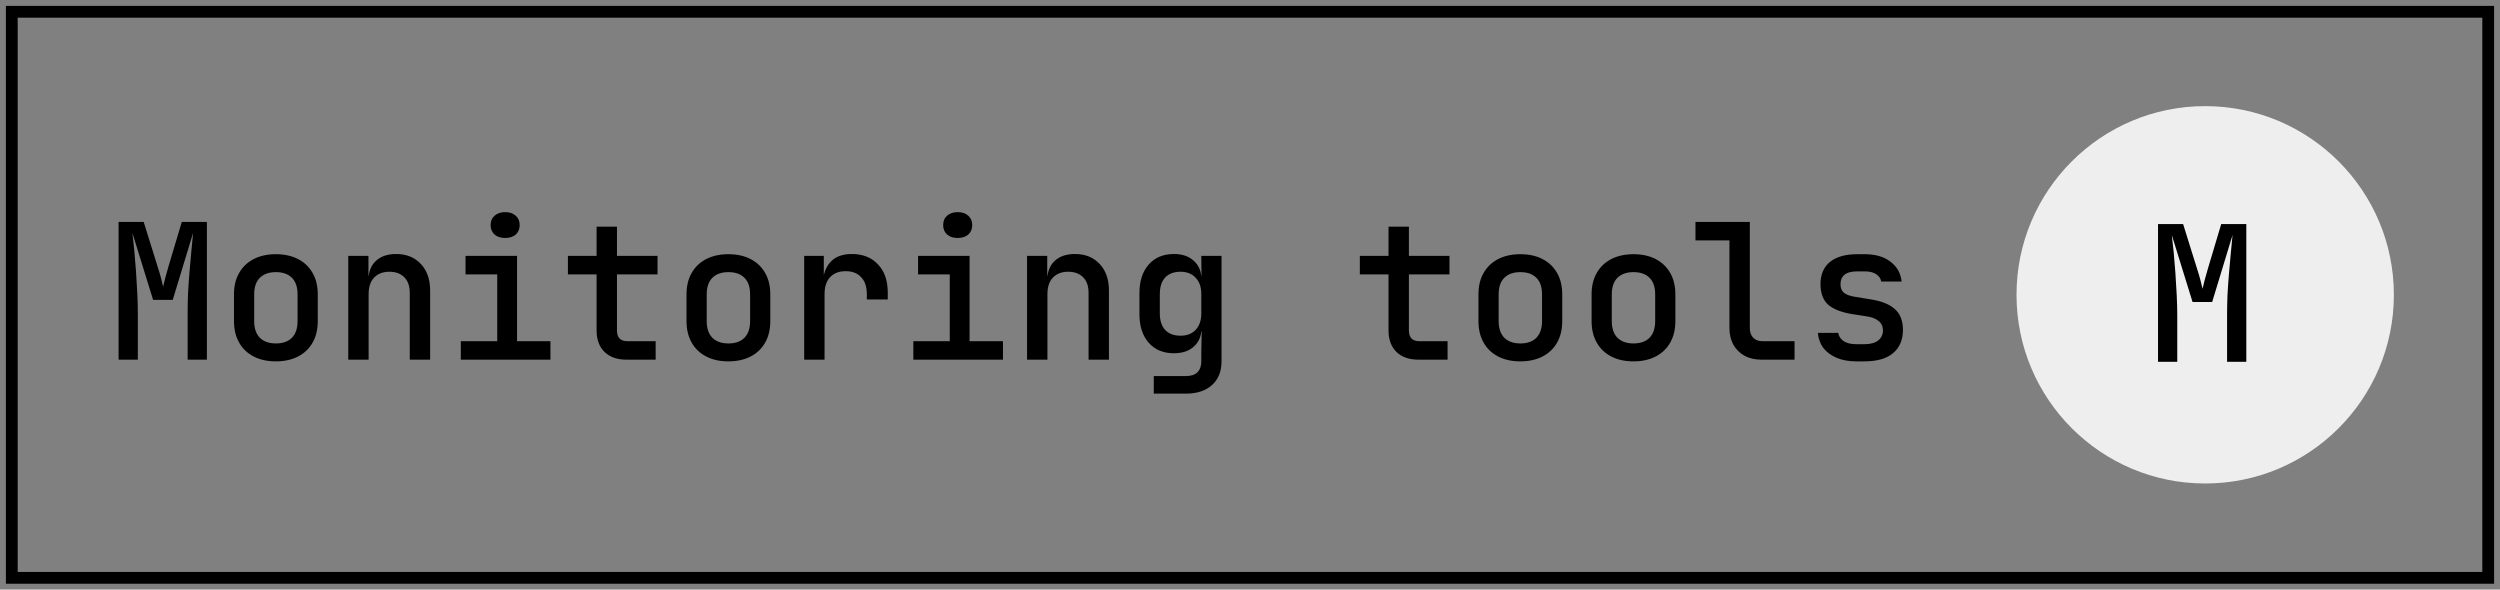
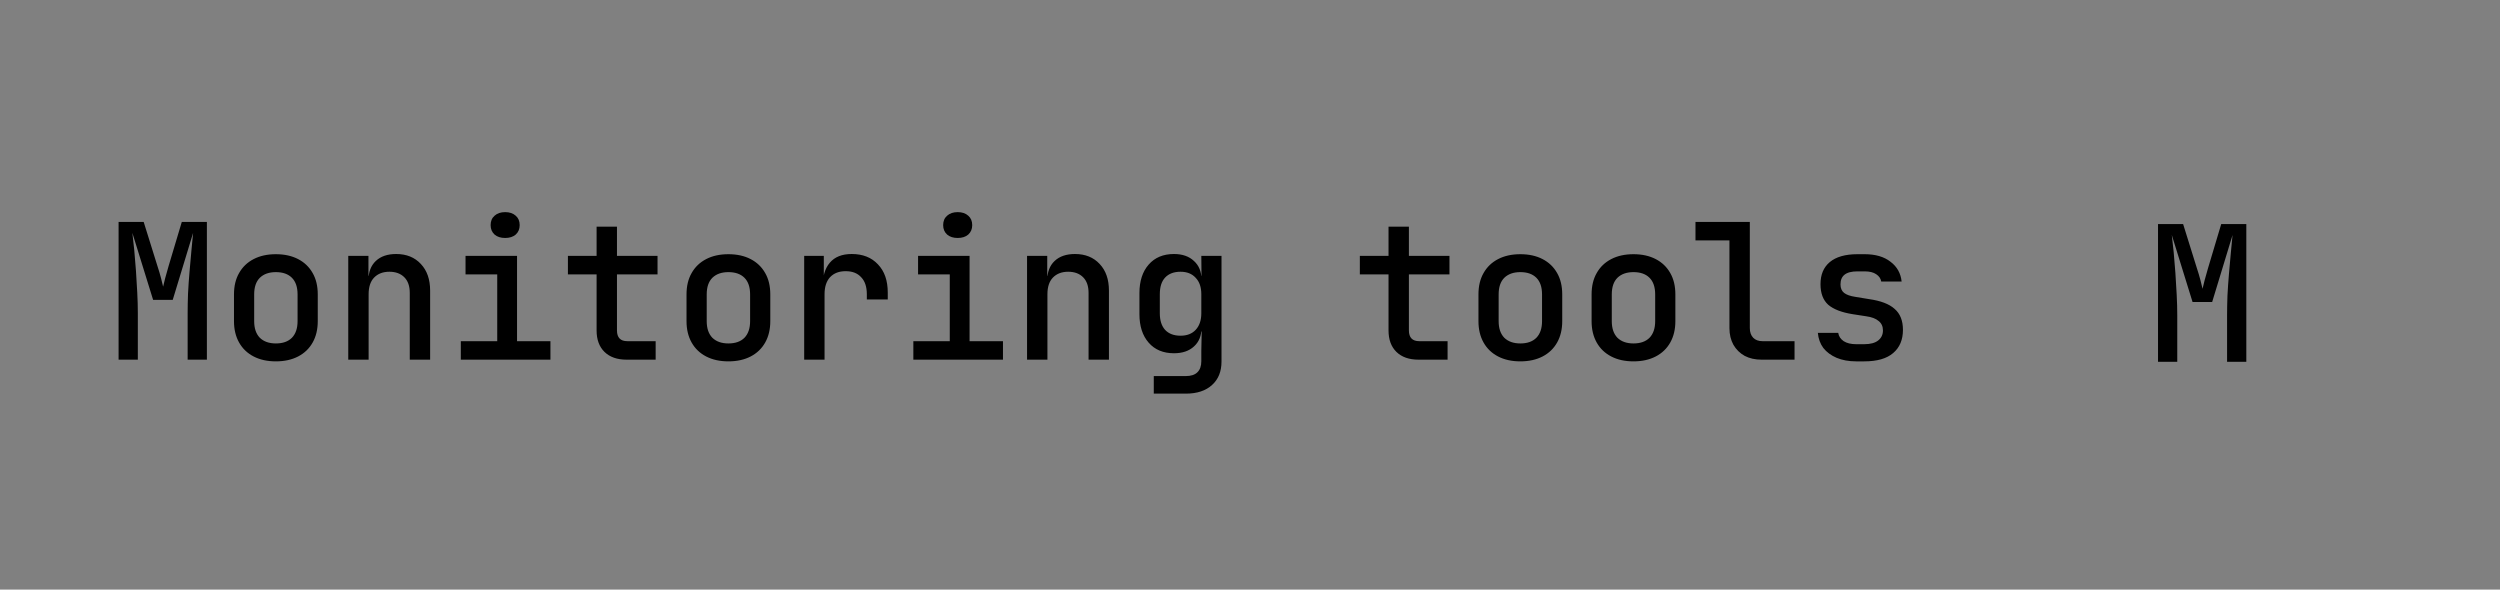
<svg xmlns="http://www.w3.org/2000/svg" width="212" height="50" viewBox="0 0 212 50" fill="none">
  <rect x="0" y="0" width="212" height="50" fill="#808080" stroke="none" />
-   <rect x="1" y="1" width="210" height="48" stroke="black" />
  <path d="M10.056 30.5V18.82H12.184L13.352 22.564C13.469 22.916 13.571 23.257 13.656 23.588C13.741 23.908 13.8 24.148 13.832 24.308C13.875 24.148 13.933 23.908 14.008 23.588C14.093 23.257 14.189 22.916 14.296 22.564L15.416 18.82H17.544V30.5H15.912V26.564C15.912 26.063 15.923 25.508 15.944 24.9C15.976 24.281 16.019 23.663 16.072 23.044C16.125 22.415 16.179 21.817 16.232 21.252C16.285 20.676 16.333 20.175 16.376 19.748L14.648 25.428H12.984L11.224 19.748C11.277 20.164 11.331 20.649 11.384 21.204C11.437 21.748 11.485 22.329 11.528 22.948C11.571 23.567 11.608 24.191 11.64 24.82C11.672 25.439 11.688 26.02 11.688 26.564V30.5H10.056ZM23.394 30.644C22.668 30.644 22.039 30.505 21.506 30.228C20.972 29.951 20.562 29.556 20.274 29.044C19.986 28.532 19.842 27.929 19.842 27.236V24.964C19.842 24.26 19.986 23.657 20.274 23.156C20.562 22.644 20.972 22.249 21.506 21.972C22.039 21.695 22.668 21.556 23.394 21.556C24.119 21.556 24.748 21.695 25.282 21.972C25.815 22.249 26.226 22.644 26.514 23.156C26.802 23.657 26.946 24.26 26.946 24.964V27.236C26.946 27.929 26.802 28.532 26.514 29.044C26.226 29.556 25.815 29.951 25.282 30.228C24.748 30.505 24.119 30.644 23.394 30.644ZM23.394 29.124C23.98 29.124 24.434 28.964 24.754 28.644C25.074 28.313 25.234 27.844 25.234 27.236V24.964C25.234 24.345 25.074 23.876 24.754 23.556C24.434 23.236 23.98 23.076 23.394 23.076C22.818 23.076 22.364 23.236 22.034 23.556C21.714 23.876 21.554 24.345 21.554 24.964V27.236C21.554 27.844 21.714 28.313 22.034 28.644C22.364 28.964 22.818 29.124 23.394 29.124ZM29.532 30.5V21.7H31.244V23.38H31.66L31.244 23.78C31.244 23.076 31.451 22.527 31.867 22.132C32.283 21.737 32.859 21.54 33.596 21.54C34.47 21.54 35.169 21.823 35.691 22.388C36.214 22.943 36.475 23.695 36.475 24.644V30.5H34.748V24.836C34.748 24.26 34.593 23.817 34.283 23.508C33.974 23.199 33.553 23.044 33.02 23.044C32.475 23.044 32.044 23.209 31.724 23.54C31.414 23.86 31.259 24.329 31.259 24.948V30.5H29.532ZM39.077 30.5V28.932H42.165V23.268H39.477V21.7H43.845V28.932H46.677V30.5H39.077ZM42.837 20.18C42.464 20.18 42.165 20.084 41.941 19.892C41.717 19.689 41.605 19.423 41.605 19.092C41.605 18.751 41.717 18.484 41.941 18.292C42.165 18.089 42.464 17.988 42.837 17.988C43.211 17.988 43.509 18.089 43.733 18.292C43.957 18.484 44.069 18.751 44.069 19.092C44.069 19.423 43.957 19.689 43.733 19.892C43.509 20.084 43.211 20.18 42.837 20.18ZM53.135 30.5C52.335 30.5 51.711 30.281 51.263 29.844C50.815 29.407 50.591 28.799 50.591 28.02V23.268H48.159V21.7H50.591V19.22H52.319V21.7H55.759V23.268H52.319V28.02C52.319 28.628 52.612 28.932 53.199 28.932H55.599V30.5H53.135ZM61.769 30.644C61.043 30.644 60.414 30.505 59.881 30.228C59.347 29.951 58.937 29.556 58.649 29.044C58.361 28.532 58.217 27.929 58.217 27.236V24.964C58.217 24.26 58.361 23.657 58.649 23.156C58.937 22.644 59.347 22.249 59.881 21.972C60.414 21.695 61.043 21.556 61.769 21.556C62.494 21.556 63.123 21.695 63.657 21.972C64.19 22.249 64.601 22.644 64.889 23.156C65.177 23.657 65.321 24.26 65.321 24.964V27.236C65.321 27.929 65.177 28.532 64.889 29.044C64.601 29.556 64.19 29.951 63.657 30.228C63.123 30.505 62.494 30.644 61.769 30.644ZM61.769 29.124C62.355 29.124 62.809 28.964 63.129 28.644C63.449 28.313 63.609 27.844 63.609 27.236V24.964C63.609 24.345 63.449 23.876 63.129 23.556C62.809 23.236 62.355 23.076 61.769 23.076C61.193 23.076 60.739 23.236 60.409 23.556C60.089 23.876 59.929 24.345 59.929 24.964V27.236C59.929 27.844 60.089 28.313 60.409 28.644C60.739 28.964 61.193 29.124 61.769 29.124ZM68.195 30.5V21.7H69.859V23.38H70.275L69.746 24.42C69.746 23.471 69.954 22.756 70.371 22.276C70.787 21.785 71.405 21.54 72.227 21.54C73.165 21.54 73.906 21.833 74.451 22.42C75.005 22.996 75.282 23.791 75.282 24.804V25.396H73.507V24.948C73.507 24.319 73.347 23.839 73.026 23.508C72.717 23.167 72.28 22.996 71.715 22.996C71.149 22.996 70.707 23.167 70.386 23.508C70.077 23.849 69.922 24.329 69.922 24.948V30.5H68.195ZM77.452 30.5V28.932H80.54V23.268H77.852V21.7H82.22V28.932H85.052V30.5H77.452ZM81.212 20.18C80.839 20.18 80.54 20.084 80.316 19.892C80.092 19.689 79.98 19.423 79.98 19.092C79.98 18.751 80.092 18.484 80.316 18.292C80.54 18.089 80.839 17.988 81.212 17.988C81.586 17.988 81.884 18.089 82.108 18.292C82.332 18.484 82.444 18.751 82.444 19.092C82.444 19.423 82.332 19.689 82.108 19.892C81.884 20.084 81.586 20.18 81.212 20.18ZM87.094 30.5V21.7H88.806V23.38H89.222L88.806 23.78C88.806 23.076 89.014 22.527 89.43 22.132C89.846 21.737 90.422 21.54 91.158 21.54C92.033 21.54 92.731 21.823 93.254 22.388C93.777 22.943 94.038 23.695 94.038 24.644V30.5H92.31V24.836C92.31 24.26 92.155 23.817 91.846 23.508C91.537 23.199 91.115 23.044 90.582 23.044C90.038 23.044 89.606 23.209 89.286 23.54C88.977 23.86 88.822 24.329 88.822 24.948V30.5H87.094ZM97.84 33.38V31.892H100.544C100.992 31.892 101.322 31.785 101.536 31.572C101.76 31.359 101.872 31.044 101.872 30.628V29.748L101.904 28.116H101.536L101.888 27.796C101.888 28.468 101.674 28.996 101.248 29.38C100.832 29.764 100.266 29.956 99.552 29.956C98.645 29.956 97.93 29.657 97.408 29.06C96.885 28.463 96.624 27.657 96.624 26.644V24.852C96.624 23.839 96.885 23.033 97.408 22.436C97.93 21.839 98.645 21.54 99.552 21.54C100.266 21.54 100.832 21.737 101.248 22.132C101.674 22.516 101.888 23.044 101.888 23.716L101.536 23.38H101.888L101.872 21.7H103.584V30.66C103.584 31.503 103.317 32.164 102.784 32.644C102.25 33.135 101.509 33.38 100.56 33.38H97.84ZM100.112 28.468C100.656 28.468 101.082 28.303 101.392 27.972C101.712 27.631 101.872 27.161 101.872 26.564V24.948C101.872 24.351 101.712 23.887 101.392 23.556C101.082 23.215 100.656 23.044 100.112 23.044C99.546 23.044 99.109 23.209 98.8 23.54C98.501 23.86 98.352 24.329 98.352 24.948V26.564C98.352 27.172 98.501 27.641 98.8 27.972C99.109 28.303 99.546 28.468 100.112 28.468ZM120.291 30.5C119.491 30.5 118.867 30.281 118.419 29.844C117.971 29.407 117.747 28.799 117.747 28.02V23.268H115.315V21.7H117.747V19.22H119.475V21.7H122.915V23.268H119.475V28.02C119.475 28.628 119.769 28.932 120.355 28.932H122.755V30.5H120.291ZM128.925 30.644C128.2 30.644 127.57 30.505 127.037 30.228C126.504 29.951 126.093 29.556 125.805 29.044C125.517 28.532 125.373 27.929 125.373 27.236V24.964C125.373 24.26 125.517 23.657 125.805 23.156C126.093 22.644 126.504 22.249 127.037 21.972C127.57 21.695 128.2 21.556 128.925 21.556C129.65 21.556 130.28 21.695 130.813 21.972C131.346 22.249 131.757 22.644 132.045 23.156C132.333 23.657 132.477 24.26 132.477 24.964V27.236C132.477 27.929 132.333 28.532 132.045 29.044C131.757 29.556 131.346 29.951 130.813 30.228C130.28 30.505 129.65 30.644 128.925 30.644ZM128.925 29.124C129.512 29.124 129.965 28.964 130.285 28.644C130.605 28.313 130.765 27.844 130.765 27.236V24.964C130.765 24.345 130.605 23.876 130.285 23.556C129.965 23.236 129.512 23.076 128.925 23.076C128.349 23.076 127.896 23.236 127.565 23.556C127.245 23.876 127.085 24.345 127.085 24.964V27.236C127.085 27.844 127.245 28.313 127.565 28.644C127.896 28.964 128.349 29.124 128.925 29.124ZM138.519 30.644C137.793 30.644 137.164 30.505 136.631 30.228C136.097 29.951 135.687 29.556 135.399 29.044C135.111 28.532 134.967 27.929 134.967 27.236V24.964C134.967 24.26 135.111 23.657 135.399 23.156C135.687 22.644 136.097 22.249 136.631 21.972C137.164 21.695 137.793 21.556 138.519 21.556C139.244 21.556 139.873 21.695 140.407 21.972C140.94 22.249 141.351 22.644 141.639 23.156C141.927 23.657 142.071 24.26 142.071 24.964V27.236C142.071 27.929 141.927 28.532 141.639 29.044C141.351 29.556 140.94 29.951 140.407 30.228C139.873 30.505 139.244 30.644 138.519 30.644ZM138.519 29.124C139.105 29.124 139.559 28.964 139.879 28.644C140.199 28.313 140.359 27.844 140.359 27.236V24.964C140.359 24.345 140.199 23.876 139.879 23.556C139.559 23.236 139.105 23.076 138.519 23.076C137.943 23.076 137.489 23.236 137.159 23.556C136.839 23.876 136.679 24.345 136.679 24.964V27.236C136.679 27.844 136.839 28.313 137.159 28.644C137.489 28.964 137.943 29.124 138.519 29.124ZM149.377 30.5C148.833 30.5 148.358 30.393 147.953 30.18C147.547 29.956 147.227 29.641 146.993 29.236C146.769 28.831 146.657 28.361 146.657 27.828V20.388H143.777V18.82H148.385V27.828C148.385 28.169 148.481 28.441 148.673 28.644C148.865 28.836 149.126 28.932 149.457 28.932H152.177V30.5H149.377ZM157.402 30.644C156.773 30.644 156.218 30.543 155.738 30.34C155.269 30.137 154.896 29.86 154.618 29.508C154.352 29.145 154.197 28.719 154.154 28.228H155.882C155.925 28.516 156.08 28.751 156.346 28.932C156.613 29.103 156.965 29.188 157.402 29.188H158.09C158.613 29.188 159.008 29.081 159.274 28.868C159.541 28.655 159.674 28.372 159.674 28.02C159.674 27.679 159.552 27.412 159.306 27.22C159.072 27.017 158.72 26.884 158.25 26.82L157.114 26.644C156.176 26.495 155.482 26.228 155.034 25.844C154.597 25.449 154.378 24.868 154.378 24.1C154.378 23.289 154.64 22.665 155.162 22.228C155.696 21.78 156.48 21.556 157.514 21.556H158.122C159.04 21.556 159.77 21.769 160.314 22.196C160.869 22.612 161.184 23.172 161.258 23.876H159.53C159.488 23.62 159.344 23.412 159.098 23.252C158.864 23.092 158.538 23.012 158.122 23.012H157.514C157.013 23.012 156.645 23.108 156.41 23.3C156.186 23.481 156.074 23.753 156.074 24.116C156.074 24.436 156.176 24.676 156.378 24.836C156.581 24.996 156.896 25.108 157.322 25.172L158.49 25.364C159.482 25.503 160.208 25.78 160.666 26.196C161.136 26.601 161.37 27.193 161.37 27.972C161.37 28.815 161.093 29.471 160.538 29.94C159.994 30.409 159.178 30.644 158.09 30.644H157.402Z" fill="black" />
-   <path d="M171 25C171 16.163 178.163 9 187 9C195.837 9 203 16.163 203 25C203 33.837 195.837 41 187 41C178.163 41 171 33.837 171 25Z" fill="#EEEEEE" />
  <path d="M183 30.68V19H185.128L186.296 22.744C186.413 23.096 186.515 23.437 186.6 23.768C186.685 24.088 186.744 24.328 186.776 24.488C186.819 24.328 186.877 24.088 186.952 23.768C187.037 23.437 187.133 23.096 187.24 22.744L188.36 19H190.488V30.68H188.856V26.744C188.856 26.243 188.867 25.688 188.888 25.08C188.92 24.461 188.963 23.843 189.016 23.224C189.069 22.595 189.123 21.997 189.176 21.432C189.229 20.856 189.277 20.355 189.32 19.928L187.592 25.608H185.928L184.168 19.928C184.221 20.344 184.275 20.829 184.328 21.384C184.381 21.928 184.429 22.509 184.472 23.128C184.515 23.747 184.552 24.371 184.584 25C184.616 25.619 184.632 26.2 184.632 26.744V30.68H183Z" fill="black" />
</svg>